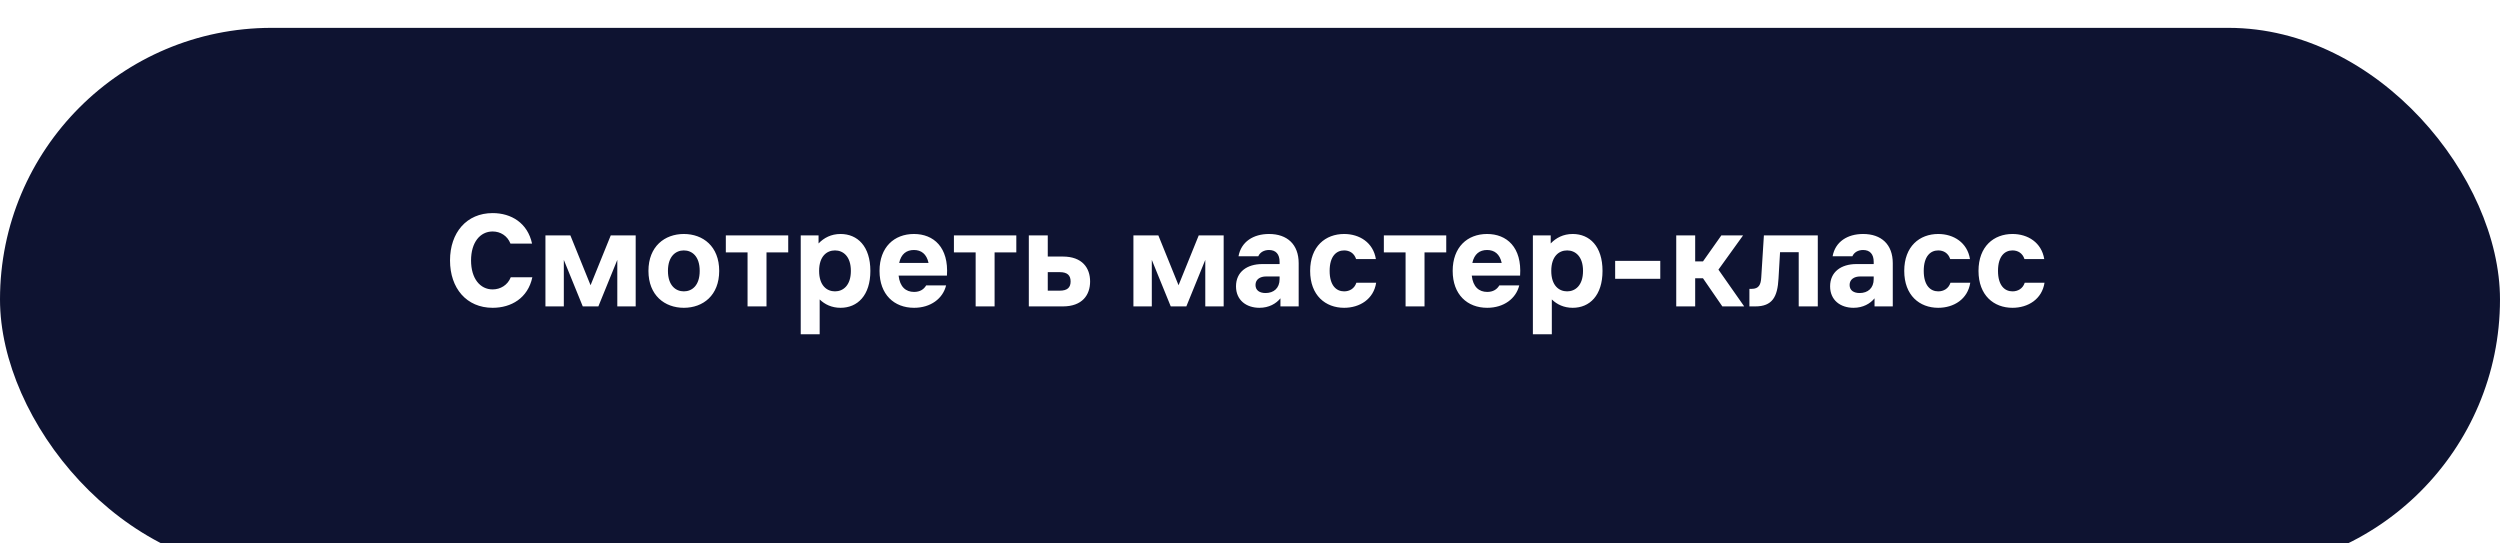
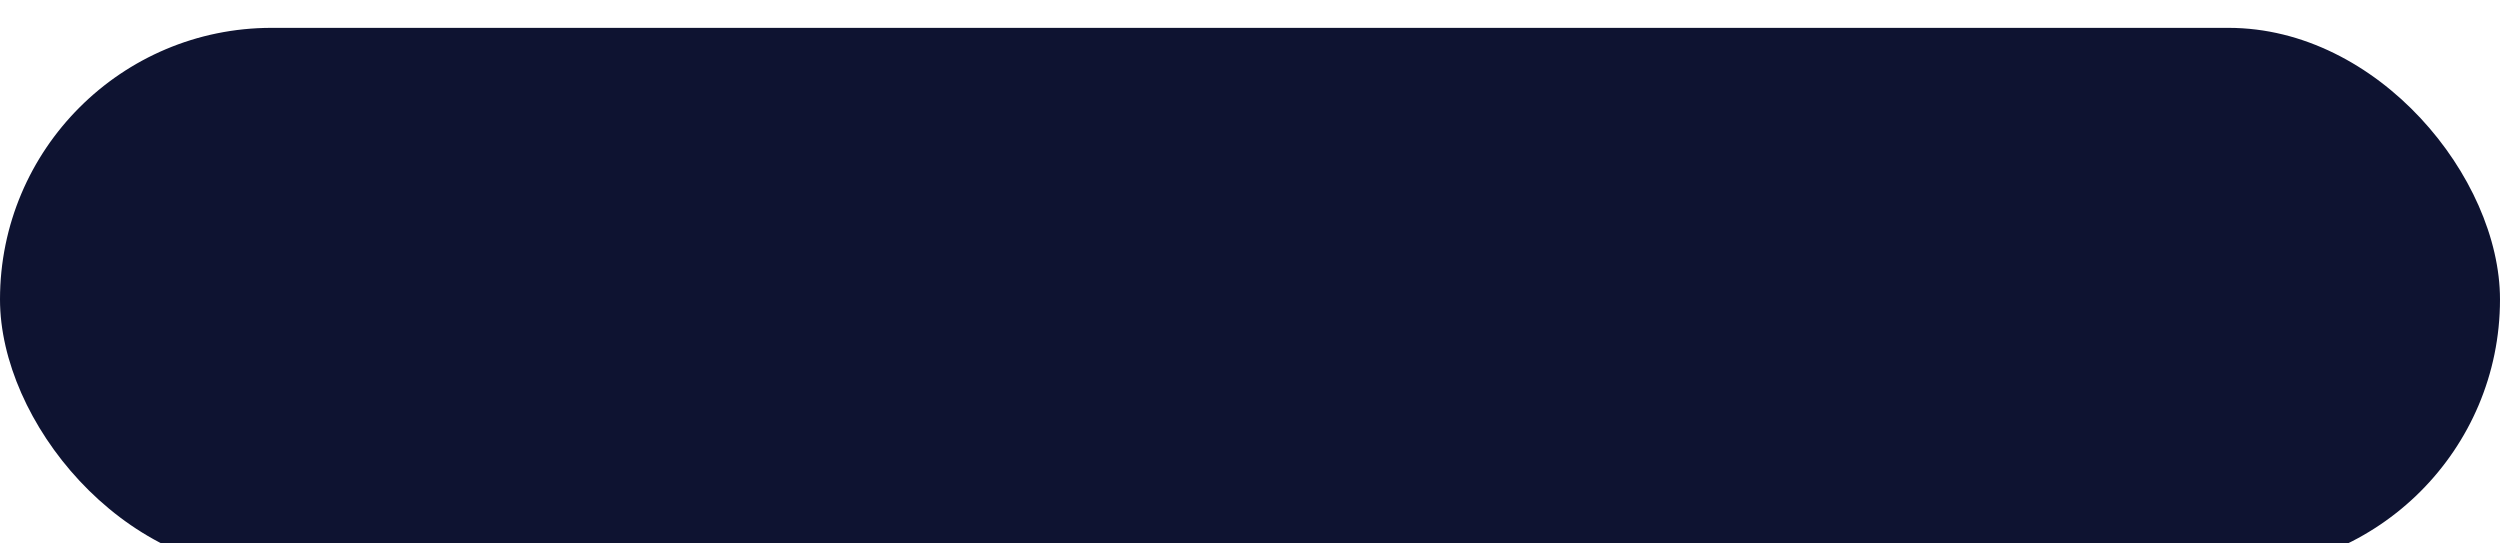
<svg xmlns="http://www.w3.org/2000/svg" width="359" height="78" viewBox="0 0 359 78" fill="none">
  <g filter="url(#filter0_i_4163_14122)">
    <rect width="359" height="78" rx="39" fill="#0E1331" />
  </g>
-   <path d="M76.443 39.82C75.803 42.82 73.403 44.2 70.743 44.2C67.003 44.2 64.623 41.4 64.623 37.4C64.623 33.4 67.003 30.6 70.743 30.6C73.423 30.6 75.763 32.02 76.403 34.98H73.303C72.863 33.86 71.863 33.24 70.743 33.24C68.943 33.24 67.643 34.8 67.643 37.4C67.643 40 68.943 41.56 70.743 41.56C71.863 41.56 72.903 40.94 73.343 39.82H76.443ZM78.325 33.8H81.905L84.805 40.96L87.705 33.8H91.285V44H88.645V37.32L85.925 44H83.685L80.965 37.32V44H78.325V33.8ZM98.197 44.2C95.457 44.2 93.117 42.42 93.117 38.9C93.117 35.38 95.457 33.6 98.197 33.6C100.957 33.6 103.277 35.38 103.277 38.9C103.277 42.42 100.957 44.2 98.197 44.2ZM95.917 38.9C95.917 41 97.037 41.84 98.197 41.84C99.377 41.84 100.477 41 100.477 38.9C100.477 36.8 99.377 35.96 98.197 35.96C97.037 35.96 95.917 36.8 95.917 38.9ZM107.349 44V36.24H104.229V33.8H113.189V36.24H110.069V44H107.349ZM114.985 33.8H117.545V34.96C118.305 34.16 119.345 33.6 120.705 33.6C123.145 33.6 124.985 35.38 124.985 38.9C124.985 42.42 123.145 44.2 120.705 44.2C119.445 44.2 118.445 43.72 117.705 43V48H114.985V33.8ZM117.625 38.9C117.625 41 118.725 41.84 119.905 41.84C121.065 41.84 122.185 41 122.185 38.9C122.185 36.8 121.065 35.96 119.905 35.96C118.725 35.96 117.625 36.8 117.625 38.9ZM126.3 38.9C126.3 35.5 128.4 33.6 131.24 33.6C134.06 33.6 136.26 35.5 135.98 39.58H129.04C129.22 41.2 130.08 41.92 131.26 41.92C132.1 41.92 132.66 41.56 133 40.98H135.86C135.4 42.88 133.64 44.2 131.26 44.2C128.4 44.2 126.3 42.3 126.3 38.9ZM129.12 37.76H133.34C133.06 36.46 132.28 35.9 131.24 35.9C130.18 35.9 129.4 36.46 129.12 37.76ZM140.103 44V36.24H136.983V33.8H145.943V36.24H142.823V44H140.103ZM147.739 33.8H150.459V36.84H152.619C155.419 36.84 156.539 38.48 156.539 40.42C156.539 42.36 155.419 44 152.619 44H147.739V33.8ZM150.459 41.74H152.179C153.279 41.74 153.739 41.28 153.739 40.42C153.739 39.54 153.279 39.08 152.179 39.08H150.459V41.74ZM162.759 33.8H166.339L169.239 40.96L172.139 33.8H175.719V44H173.079V37.32L170.359 44H168.119L165.399 37.32V44H162.759V33.8ZM181.81 39.7C180.95 39.7 180.29 40.12 180.29 40.92C180.29 41.72 180.91 42.08 181.73 42.08C182.91 42.08 183.75 41.38 183.75 40.08V39.7H181.81ZM177.49 41.12C177.49 39.06 179.05 37.92 181.27 37.92H183.75V37.6C183.75 36.5 183.21 35.9 182.23 35.9C181.51 35.9 180.93 36.24 180.69 36.8H177.85C178.23 34.7 179.99 33.6 182.23 33.6C184.85 33.6 186.49 35.1 186.49 37.8V44H183.87V42.84C183.25 43.6 182.23 44.2 180.85 44.2C178.99 44.2 177.49 43.12 177.49 41.12ZM197.616 40.6C197.256 42.96 195.256 44.2 193.016 44.2C190.336 44.2 188.136 42.42 188.136 38.9C188.136 35.38 190.336 33.6 193.016 33.6C195.236 33.6 197.196 34.84 197.576 37.2H194.736C194.456 36.34 193.776 35.96 193.016 35.96C191.896 35.96 190.936 36.8 190.936 38.9C190.936 41 191.896 41.84 193.016 41.84C193.776 41.84 194.496 41.46 194.776 40.6H197.616ZM201.841 44V36.24H198.721V33.8H207.681V36.24H204.561V44H201.841ZM208.605 38.9C208.605 35.5 210.705 33.6 213.545 33.6C216.365 33.6 218.565 35.5 218.285 39.58H211.345C211.525 41.2 212.385 41.92 213.565 41.92C214.405 41.92 214.965 41.56 215.305 40.98H218.165C217.705 42.88 215.945 44.2 213.565 44.2C210.705 44.2 208.605 42.3 208.605 38.9ZM211.425 37.76H215.645C215.365 36.46 214.585 35.9 213.545 35.9C212.485 35.9 211.705 36.46 211.425 37.76ZM220.122 33.8H222.682V34.96C223.442 34.16 224.482 33.6 225.842 33.6C228.282 33.6 230.122 35.38 230.122 38.9C230.122 42.42 228.282 44.2 225.842 44.2C224.582 44.2 223.582 43.72 222.842 43V48H220.122V33.8ZM222.762 38.9C222.762 41 223.862 41.84 225.042 41.84C226.202 41.84 227.322 41 227.322 38.9C227.322 36.8 226.202 35.96 225.042 35.96C223.862 35.96 222.762 36.8 222.762 38.9ZM231.936 37.46H238.416V40.04H231.936V37.46ZM240.708 44V33.8H243.428V37.54H244.548L247.188 33.8H250.308L246.768 38.72L250.468 44H247.328L244.548 39.96H243.428V44H240.708ZM252.055 44H251.215V41.48H251.535C252.575 41.48 252.855 40.88 252.915 39.84L253.295 33.8H261.035V44H258.295V36.22H255.615L255.395 39.98C255.255 42.66 254.495 44 252.055 44ZM267.123 39.7C266.263 39.7 265.603 40.12 265.603 40.92C265.603 41.72 266.223 42.08 267.043 42.08C268.223 42.08 269.063 41.38 269.063 40.08V39.7H267.123ZM262.803 41.12C262.803 39.06 264.363 37.92 266.583 37.92H269.063V37.6C269.063 36.5 268.523 35.9 267.543 35.9C266.823 35.9 266.243 36.24 266.003 36.8H263.163C263.543 34.7 265.303 33.6 267.543 33.6C270.163 33.6 271.803 35.1 271.803 37.8V44H269.183V42.84C268.563 43.6 267.543 44.2 266.163 44.2C264.303 44.2 262.803 43.12 262.803 41.12ZM282.929 40.6C282.569 42.96 280.569 44.2 278.329 44.2C275.649 44.2 273.449 42.42 273.449 38.9C273.449 35.38 275.649 33.6 278.329 33.6C280.549 33.6 282.509 34.84 282.889 37.2H280.049C279.769 36.34 279.089 35.96 278.329 35.96C277.209 35.96 276.249 36.8 276.249 38.9C276.249 41 277.209 41.84 278.329 41.84C279.089 41.84 279.809 41.46 280.089 40.6H282.929ZM293.593 40.6C293.233 42.96 291.233 44.2 288.993 44.2C286.313 44.2 284.113 42.42 284.113 38.9C284.113 35.38 286.313 33.6 288.993 33.6C291.213 33.6 293.173 34.84 293.553 37.2H290.713C290.433 36.34 289.753 35.96 288.993 35.96C287.873 35.96 286.913 36.8 286.913 38.9C286.913 41 287.873 41.84 288.993 41.84C289.753 41.84 290.473 41.46 290.753 40.6H293.593Z" fill="white" />
  <defs>
    <filter id="filter0_i_4163_14122" x="0" y="0" width="359" height="82" filterUnits="userSpaceOnUse" color-interpolation-filters="sRGB">
      <feFlood flood-opacity="0" result="BackgroundImageFix" />
      <feBlend mode="normal" in="SourceGraphic" in2="BackgroundImageFix" result="shape" />
      <feColorMatrix in="SourceAlpha" type="matrix" values="0 0 0 0 0 0 0 0 0 0 0 0 0 0 0 0 0 0 127 0" result="hardAlpha" />
      <feOffset dy="4" />
      <feGaussianBlur stdDeviation="2" />
      <feComposite in2="hardAlpha" operator="arithmetic" k2="-1" k3="1" />
      <feColorMatrix type="matrix" values="0 0 0 0 1 0 0 0 0 1 0 0 0 0 1 0 0 0 0.25 0" />
      <feBlend mode="normal" in2="shape" result="effect1_innerShadow_4163_14122" />
    </filter>
  </defs>
</svg>